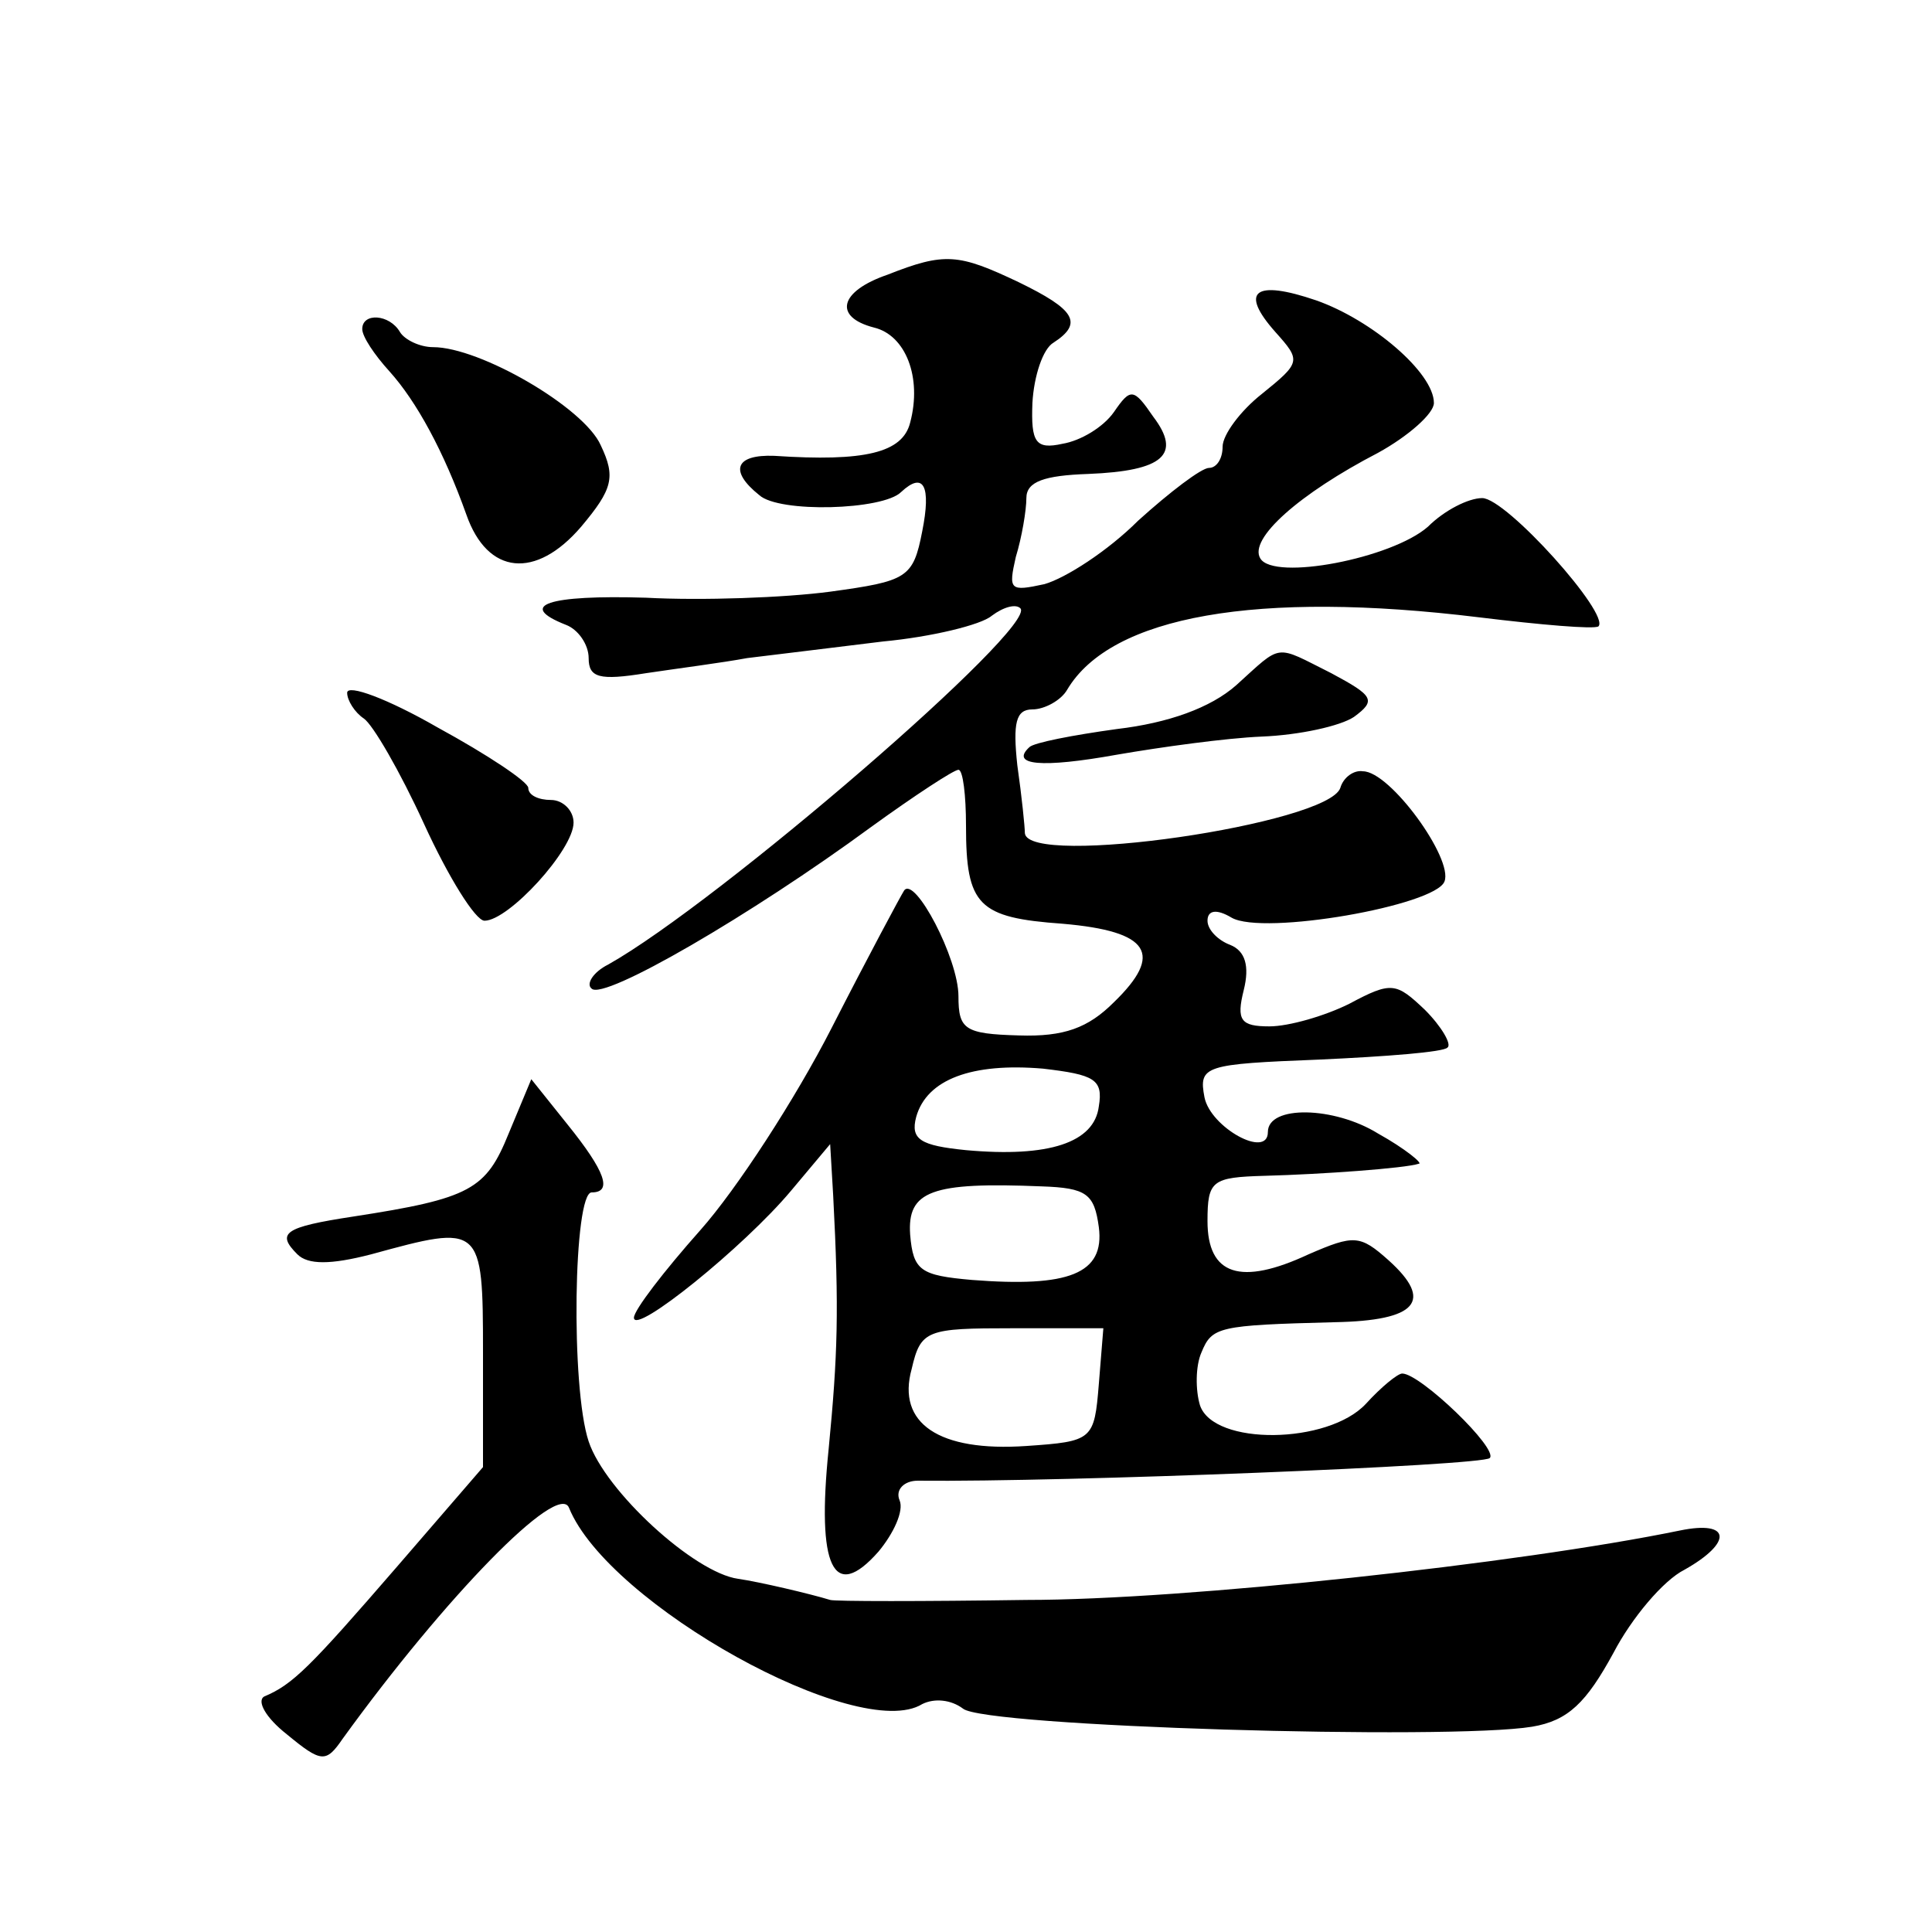
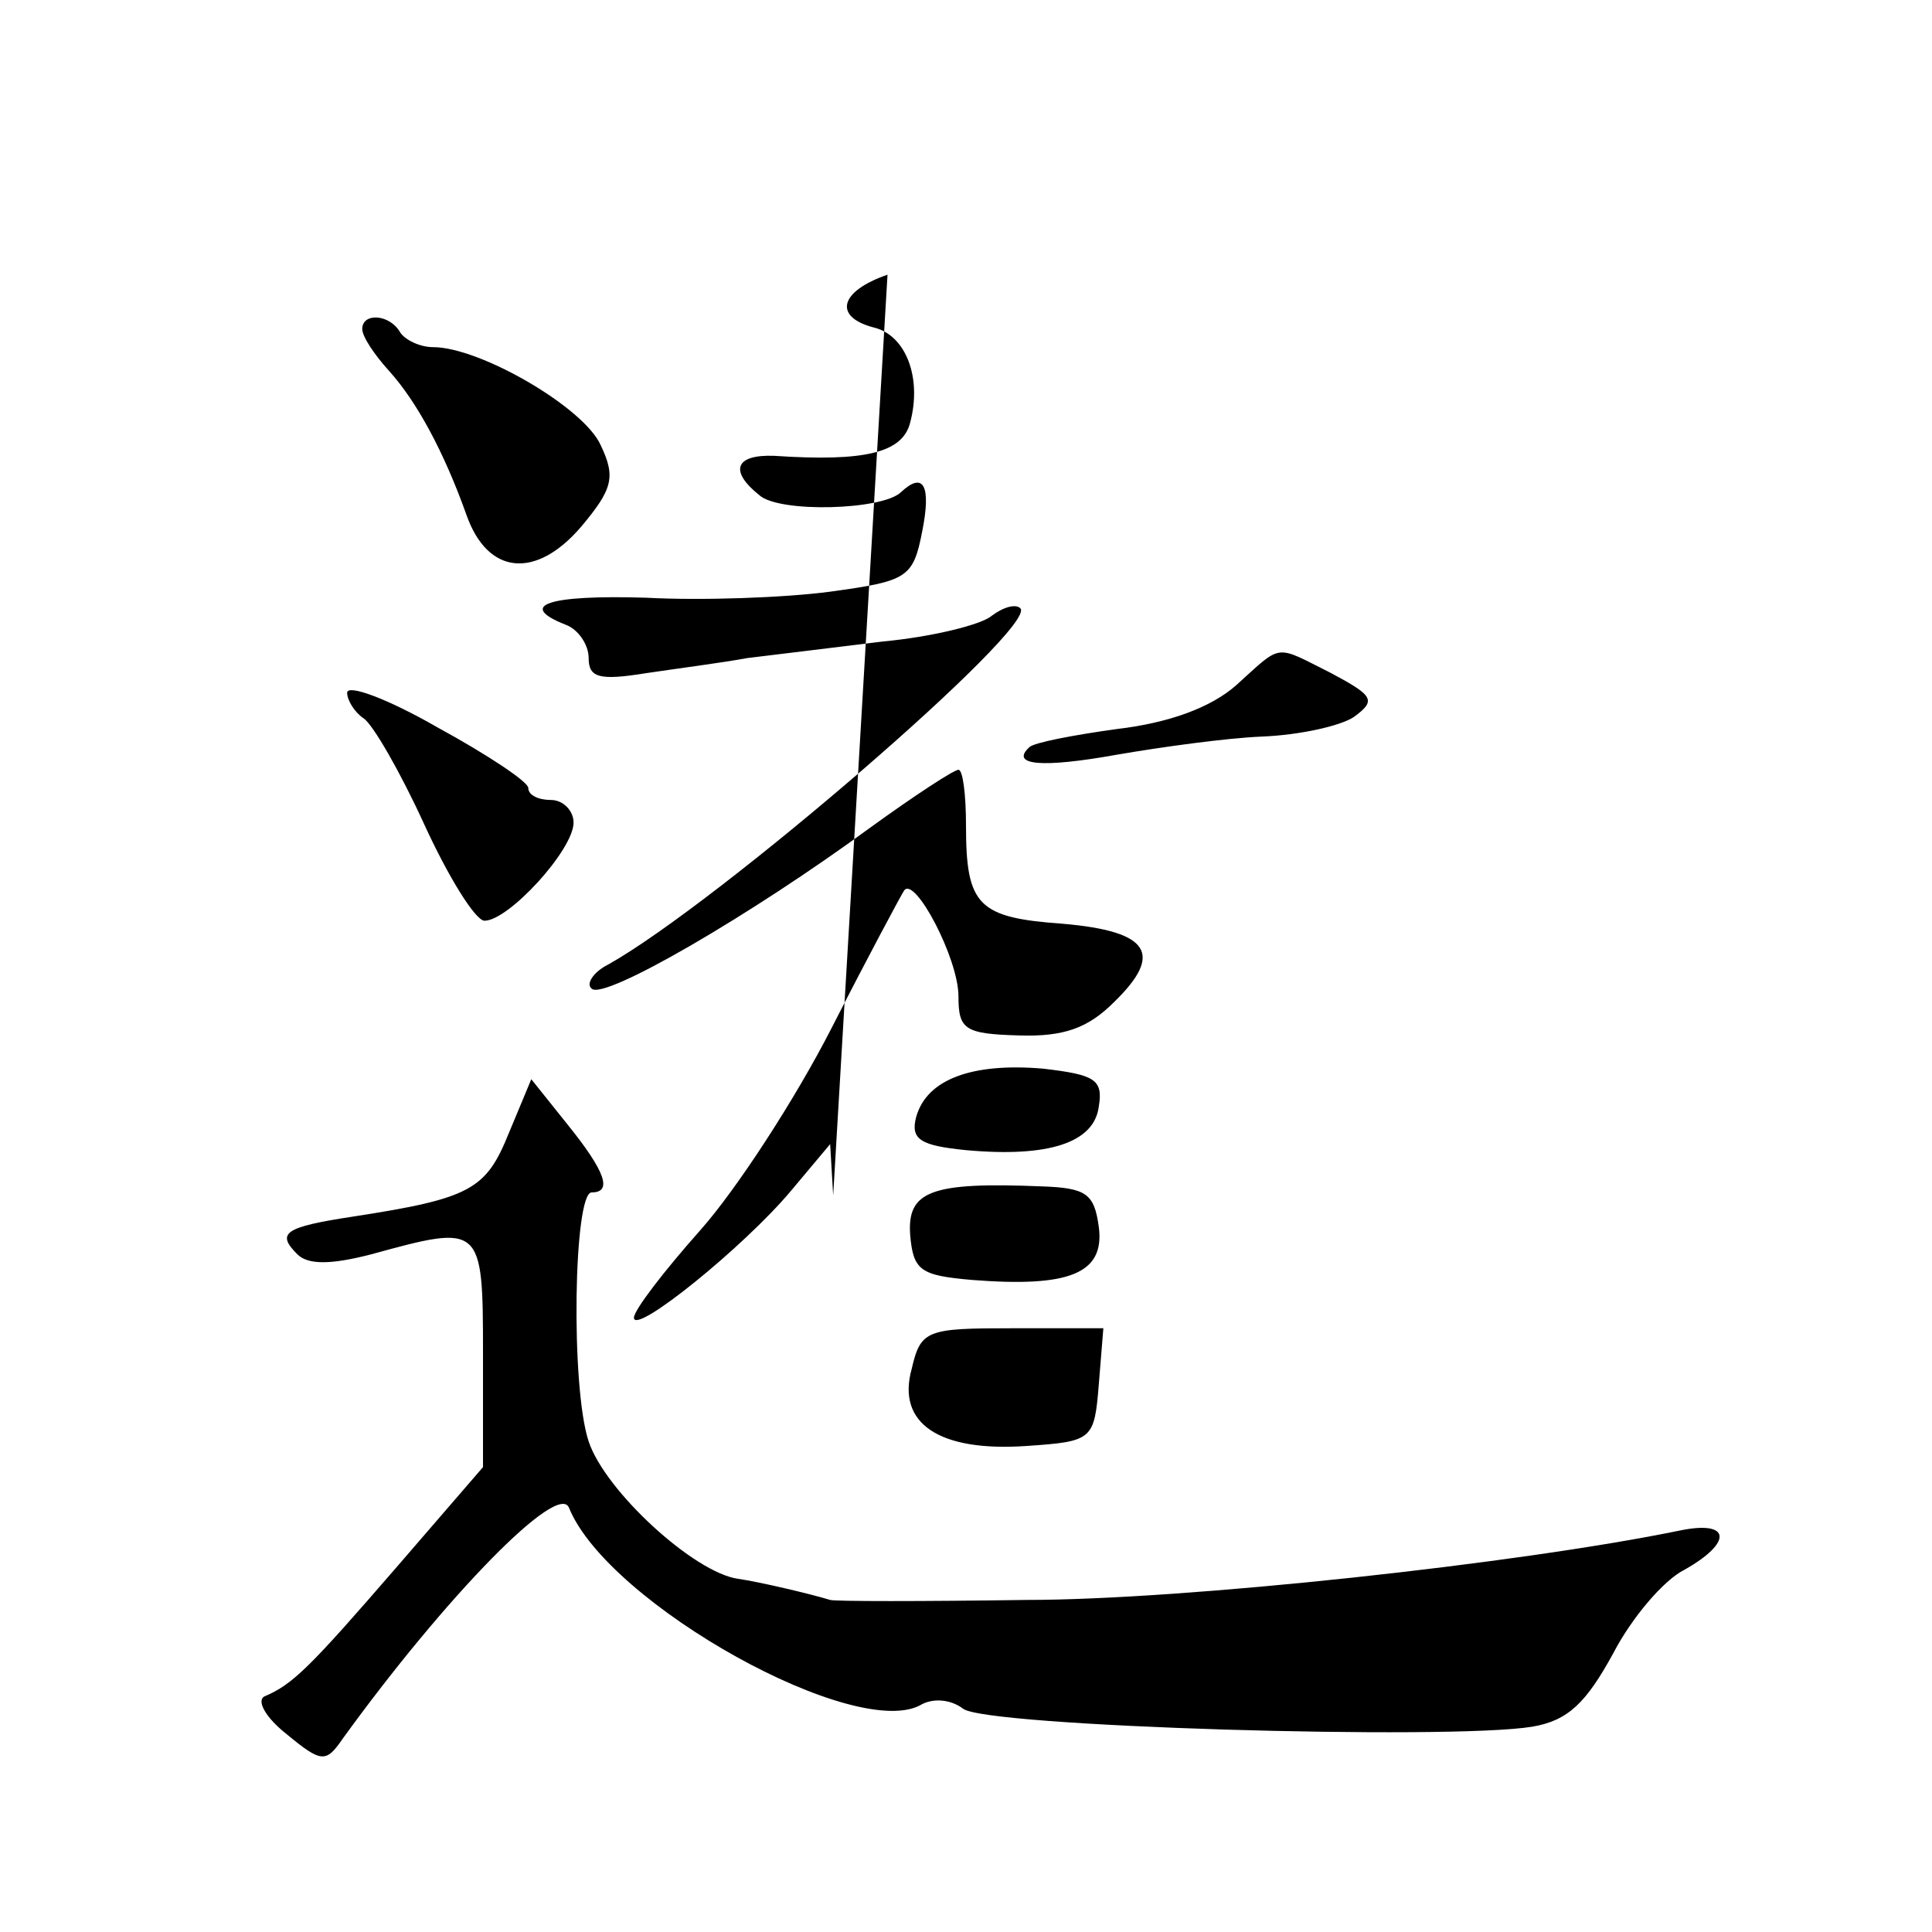
<svg xmlns="http://www.w3.org/2000/svg" version="1.0" width="128pt" height="128pt" viewBox="0 0 128 128" preserveAspectRatio="xMidYMid meet">
  <g transform="translate(0,128) scale(0.1,-0.1)" fill="#0" stroke="none">
-     <path d="M588 1098 c-32 -11 -36 -28 -9 -35 21 -5 32 -33 24 -63 -5 -20 -30 -26 -90 -22 -26 1 -30 -10 -10 -26 13 -12 82 -10 94 2 15 14 20 4 14 -26 -6 -31 -10 -33 -61 -40 -30 -4 -85 -6 -122 -4 -65 2 -86 -5 -53 -18 8 -3 15 -13 15 -22 0 -13 7 -15 38 -10 20 3 51 7 67 10 17 2 57 7 90 11 32 3 65 11 72 17 8 6 16 8 19 5 12 -12 -200 -195 -273 -236 -10 -5 -15 -13 -11 -16 8 -8 106 49 185 107 29 21 55 38 58 38 3 0 5 -17 5 -37 0 -53 8 -61 64 -65 58 -5 67 -20 34 -52 -17 -17 -33 -23 -63 -22 -36 1 -40 4 -40 26 0 25 -29 80 -36 70 -2 -3 -24 -44 -48 -91 -24 -47 -63 -107 -87 -134 -24 -27 -44 -53 -44 -58 0 -12 73 47 104 84 l26 31 2 -34 c4 -76 3 -106 -3 -168 -8 -78 3 -102 33 -68 10 12 17 27 14 34 -3 7 3 13 12 13 98 -1 374 10 379 15 6 6 -46 56 -58 56 -3 0 -14 -9 -24 -20 -25 -27 -101 -28 -110 -1 -3 10 -3 26 1 35 7 17 11 18 88 20 55 1 66 14 36 41 -19 17 -23 17 -53 4 -45 -21 -67 -14 -67 22 0 27 3 29 38 30 38 1 93 5 102 8 3 0 -9 10 -27 20 -29 18 -73 19 -73 1 0 -18 -38 3 -42 23 -4 21 0 22 76 25 44 2 83 5 85 8 3 2 -4 14 -15 25 -19 18 -22 19 -50 4 -16 -8 -40 -15 -53 -15 -19 0 -22 4 -17 24 4 16 1 26 -9 30 -8 3 -15 10 -15 16 0 7 6 8 16 2 21 -12 135 8 141 24 6 15 -36 73 -54 73 -6 1 -13 -4 -15 -11 -8 -24 -207 -53 -209 -30 0 4 -2 24 -5 45 -3 28 -1 37 10 37 8 0 19 6 23 13 29 49 126 66 273 48 41 -5 76 -8 79 -6 8 8 -61 85 -77 85 -9 0 -25 -8 -36 -19 -24 -21 -102 -36 -111 -21 -8 13 26 43 78 70 20 11 37 26 37 33 0 20 -41 55 -78 68 -41 14 -51 6 -27 -21 17 -19 17 -20 -9 -41 -14 -11 -26 -27 -26 -35 0 -8 -4 -14 -9 -14 -5 0 -26 -16 -47 -35 -20 -20 -48 -38 -62 -42 -23 -5 -24 -4 -19 18 4 13 7 31 7 39 0 11 12 15 41 16 50 2 62 13 43 38 -13 19 -15 19 -26 3 -7 -10 -22 -19 -34 -21 -18 -4 -21 1 -20 27 1 18 7 36 14 40 20 13 14 22 -23 40 -40 19 -49 20 -87 5z m140 -551 c-3 -24 -33 -34 -88 -29 -30 3 -37 7 -33 22 7 25 37 36 84 32 34 -4 40 -7 37 -25z m0 -80 c4 -31 -20 -40 -84 -35 -34 3 -39 6 -41 30 -2 29 14 35 87 32 30 -1 35 -5 38 -27z m0 -104 c-3 -37 -4 -38 -48 -41 -58 -4 -86 15 -76 51 6 26 10 27 67 27 l60 0 -3 -37z M240 1062 c0 -5 8 -17 18 -28 18 -20 36 -53 51 -95 14 -40 46 -43 76 -8 21 25 23 33 13 54 -11 25 -80 65 -111 65 -9 0 -19 5 -22 10 -7 12 -25 13 -25 2z M819 826 c-17 -15 -45 -25 -79 -29 -29 -4 -55 -9 -58 -12 -13 -12 8 -14 58 -5 29 5 72 11 96 12 25 1 52 7 61 13 15 11 13 14 -15 29 -38 19 -32 20 -63 -8z M230 821 c0 -5 5 -13 11 -17 6 -4 24 -35 40 -70 16 -35 34 -64 40 -64 16 0 59 47 59 65 0 8 -7 15 -15 15 -8 0 -15 3 -15 8 0 4 -27 22 -60 40 -33 19 -60 29 -60 23z M337 529 c-15 -37 -25 -43 -103 -55 -46 -7 -51 -11 -37 -25 7 -7 22 -7 49 0 73 20 74 20 74 -65 l0 -76 -57 -66 c-58 -67 -69 -78 -88 -86 -5 -3 1 -14 15 -25 23 -19 26 -19 37 -3 68 94 143 171 150 153 26 -64 192 -156 234 -130 8 4 19 3 27 -3 14 -12 322 -21 377 -12 24 4 36 16 54 49 12 23 33 48 47 55 32 18 31 33 -3 26 -107 -22 -328 -46 -433 -46 -69 -1 -127 -1 -130 0 -13 4 -47 12 -61 14 -29 4 -88 58 -99 91 -12 36 -10 165 2 165 14 0 9 14 -16 45 l-24 30 -15 -36z" />
+     <path d="M588 1098 c-32 -11 -36 -28 -9 -35 21 -5 32 -33 24 -63 -5 -20 -30 -26 -90 -22 -26 1 -30 -10 -10 -26 13 -12 82 -10 94 2 15 14 20 4 14 -26 -6 -31 -10 -33 -61 -40 -30 -4 -85 -6 -122 -4 -65 2 -86 -5 -53 -18 8 -3 15 -13 15 -22 0 -13 7 -15 38 -10 20 3 51 7 67 10 17 2 57 7 90 11 32 3 65 11 72 17 8 6 16 8 19 5 12 -12 -200 -195 -273 -236 -10 -5 -15 -13 -11 -16 8 -8 106 49 185 107 29 21 55 38 58 38 3 0 5 -17 5 -37 0 -53 8 -61 64 -65 58 -5 67 -20 34 -52 -17 -17 -33 -23 -63 -22 -36 1 -40 4 -40 26 0 25 -29 80 -36 70 -2 -3 -24 -44 -48 -91 -24 -47 -63 -107 -87 -134 -24 -27 -44 -53 -44 -58 0 -12 73 47 104 84 l26 31 2 -34 z m140 -551 c-3 -24 -33 -34 -88 -29 -30 3 -37 7 -33 22 7 25 37 36 84 32 34 -4 40 -7 37 -25z m0 -80 c4 -31 -20 -40 -84 -35 -34 3 -39 6 -41 30 -2 29 14 35 87 32 30 -1 35 -5 38 -27z m0 -104 c-3 -37 -4 -38 -48 -41 -58 -4 -86 15 -76 51 6 26 10 27 67 27 l60 0 -3 -37z M240 1062 c0 -5 8 -17 18 -28 18 -20 36 -53 51 -95 14 -40 46 -43 76 -8 21 25 23 33 13 54 -11 25 -80 65 -111 65 -9 0 -19 5 -22 10 -7 12 -25 13 -25 2z M819 826 c-17 -15 -45 -25 -79 -29 -29 -4 -55 -9 -58 -12 -13 -12 8 -14 58 -5 29 5 72 11 96 12 25 1 52 7 61 13 15 11 13 14 -15 29 -38 19 -32 20 -63 -8z M230 821 c0 -5 5 -13 11 -17 6 -4 24 -35 40 -70 16 -35 34 -64 40 -64 16 0 59 47 59 65 0 8 -7 15 -15 15 -8 0 -15 3 -15 8 0 4 -27 22 -60 40 -33 19 -60 29 -60 23z M337 529 c-15 -37 -25 -43 -103 -55 -46 -7 -51 -11 -37 -25 7 -7 22 -7 49 0 73 20 74 20 74 -65 l0 -76 -57 -66 c-58 -67 -69 -78 -88 -86 -5 -3 1 -14 15 -25 23 -19 26 -19 37 -3 68 94 143 171 150 153 26 -64 192 -156 234 -130 8 4 19 3 27 -3 14 -12 322 -21 377 -12 24 4 36 16 54 49 12 23 33 48 47 55 32 18 31 33 -3 26 -107 -22 -328 -46 -433 -46 -69 -1 -127 -1 -130 0 -13 4 -47 12 -61 14 -29 4 -88 58 -99 91 -12 36 -10 165 2 165 14 0 9 14 -16 45 l-24 30 -15 -36z" />
  </g>
</svg>